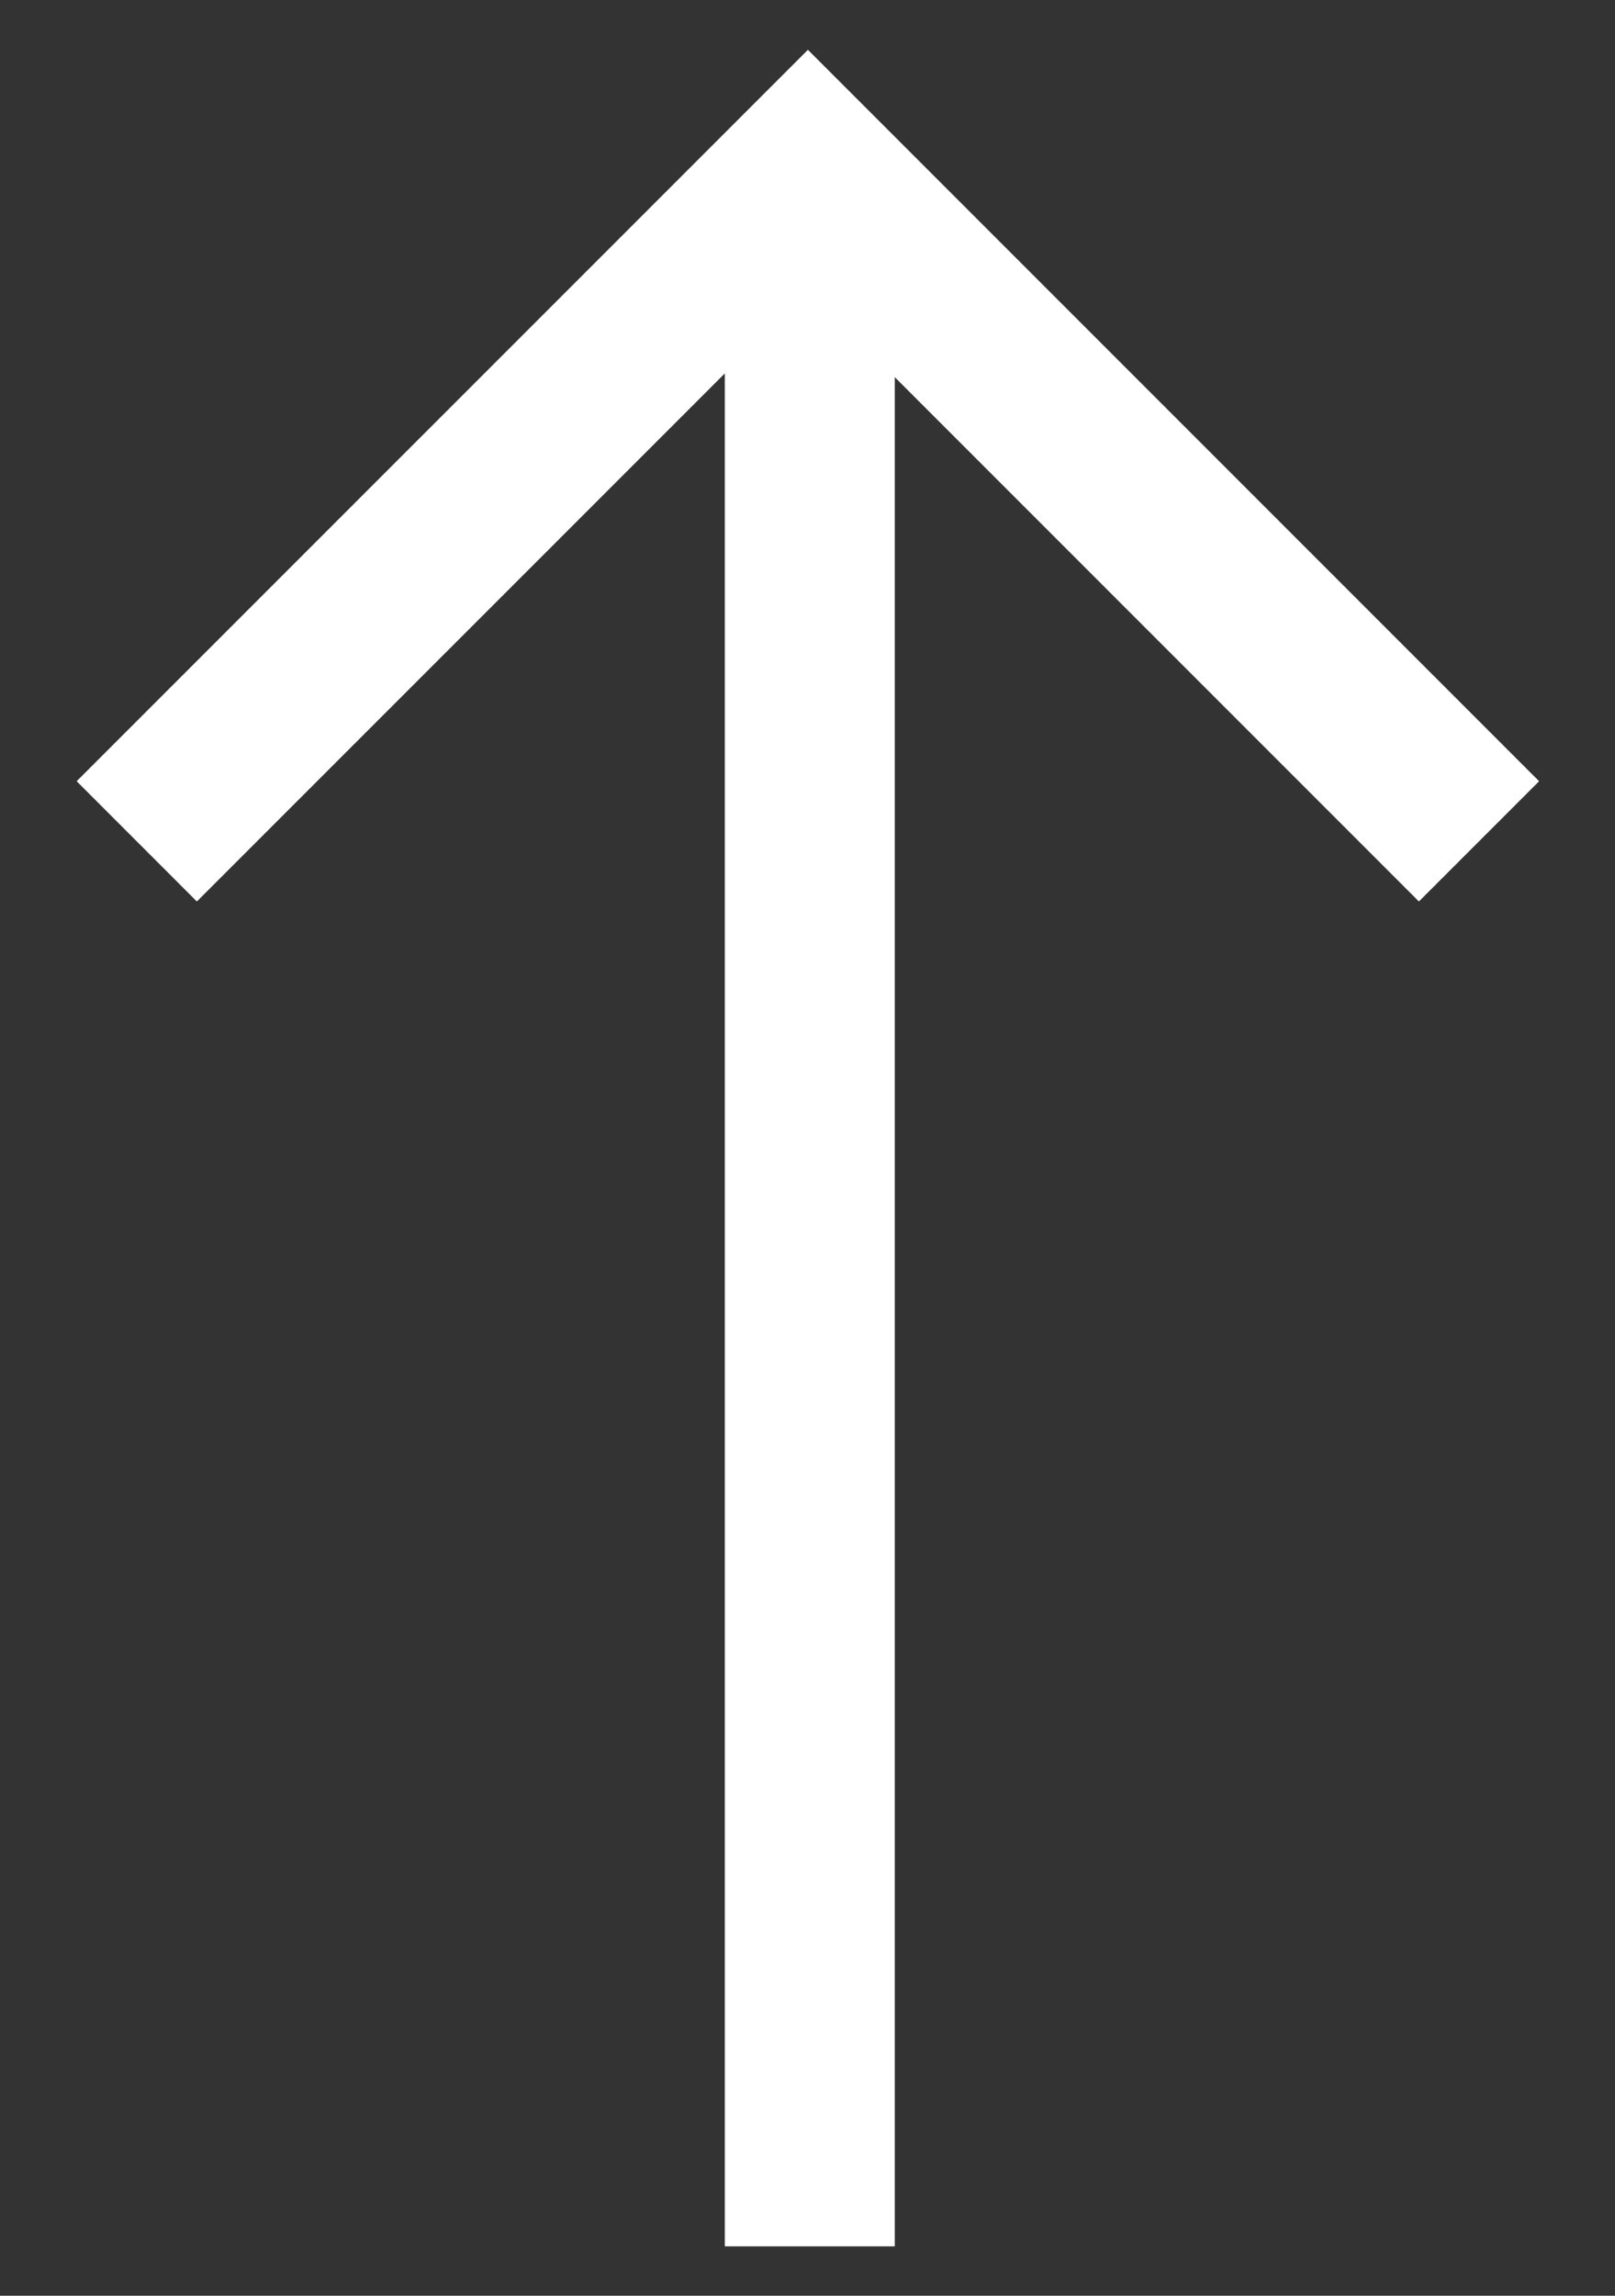
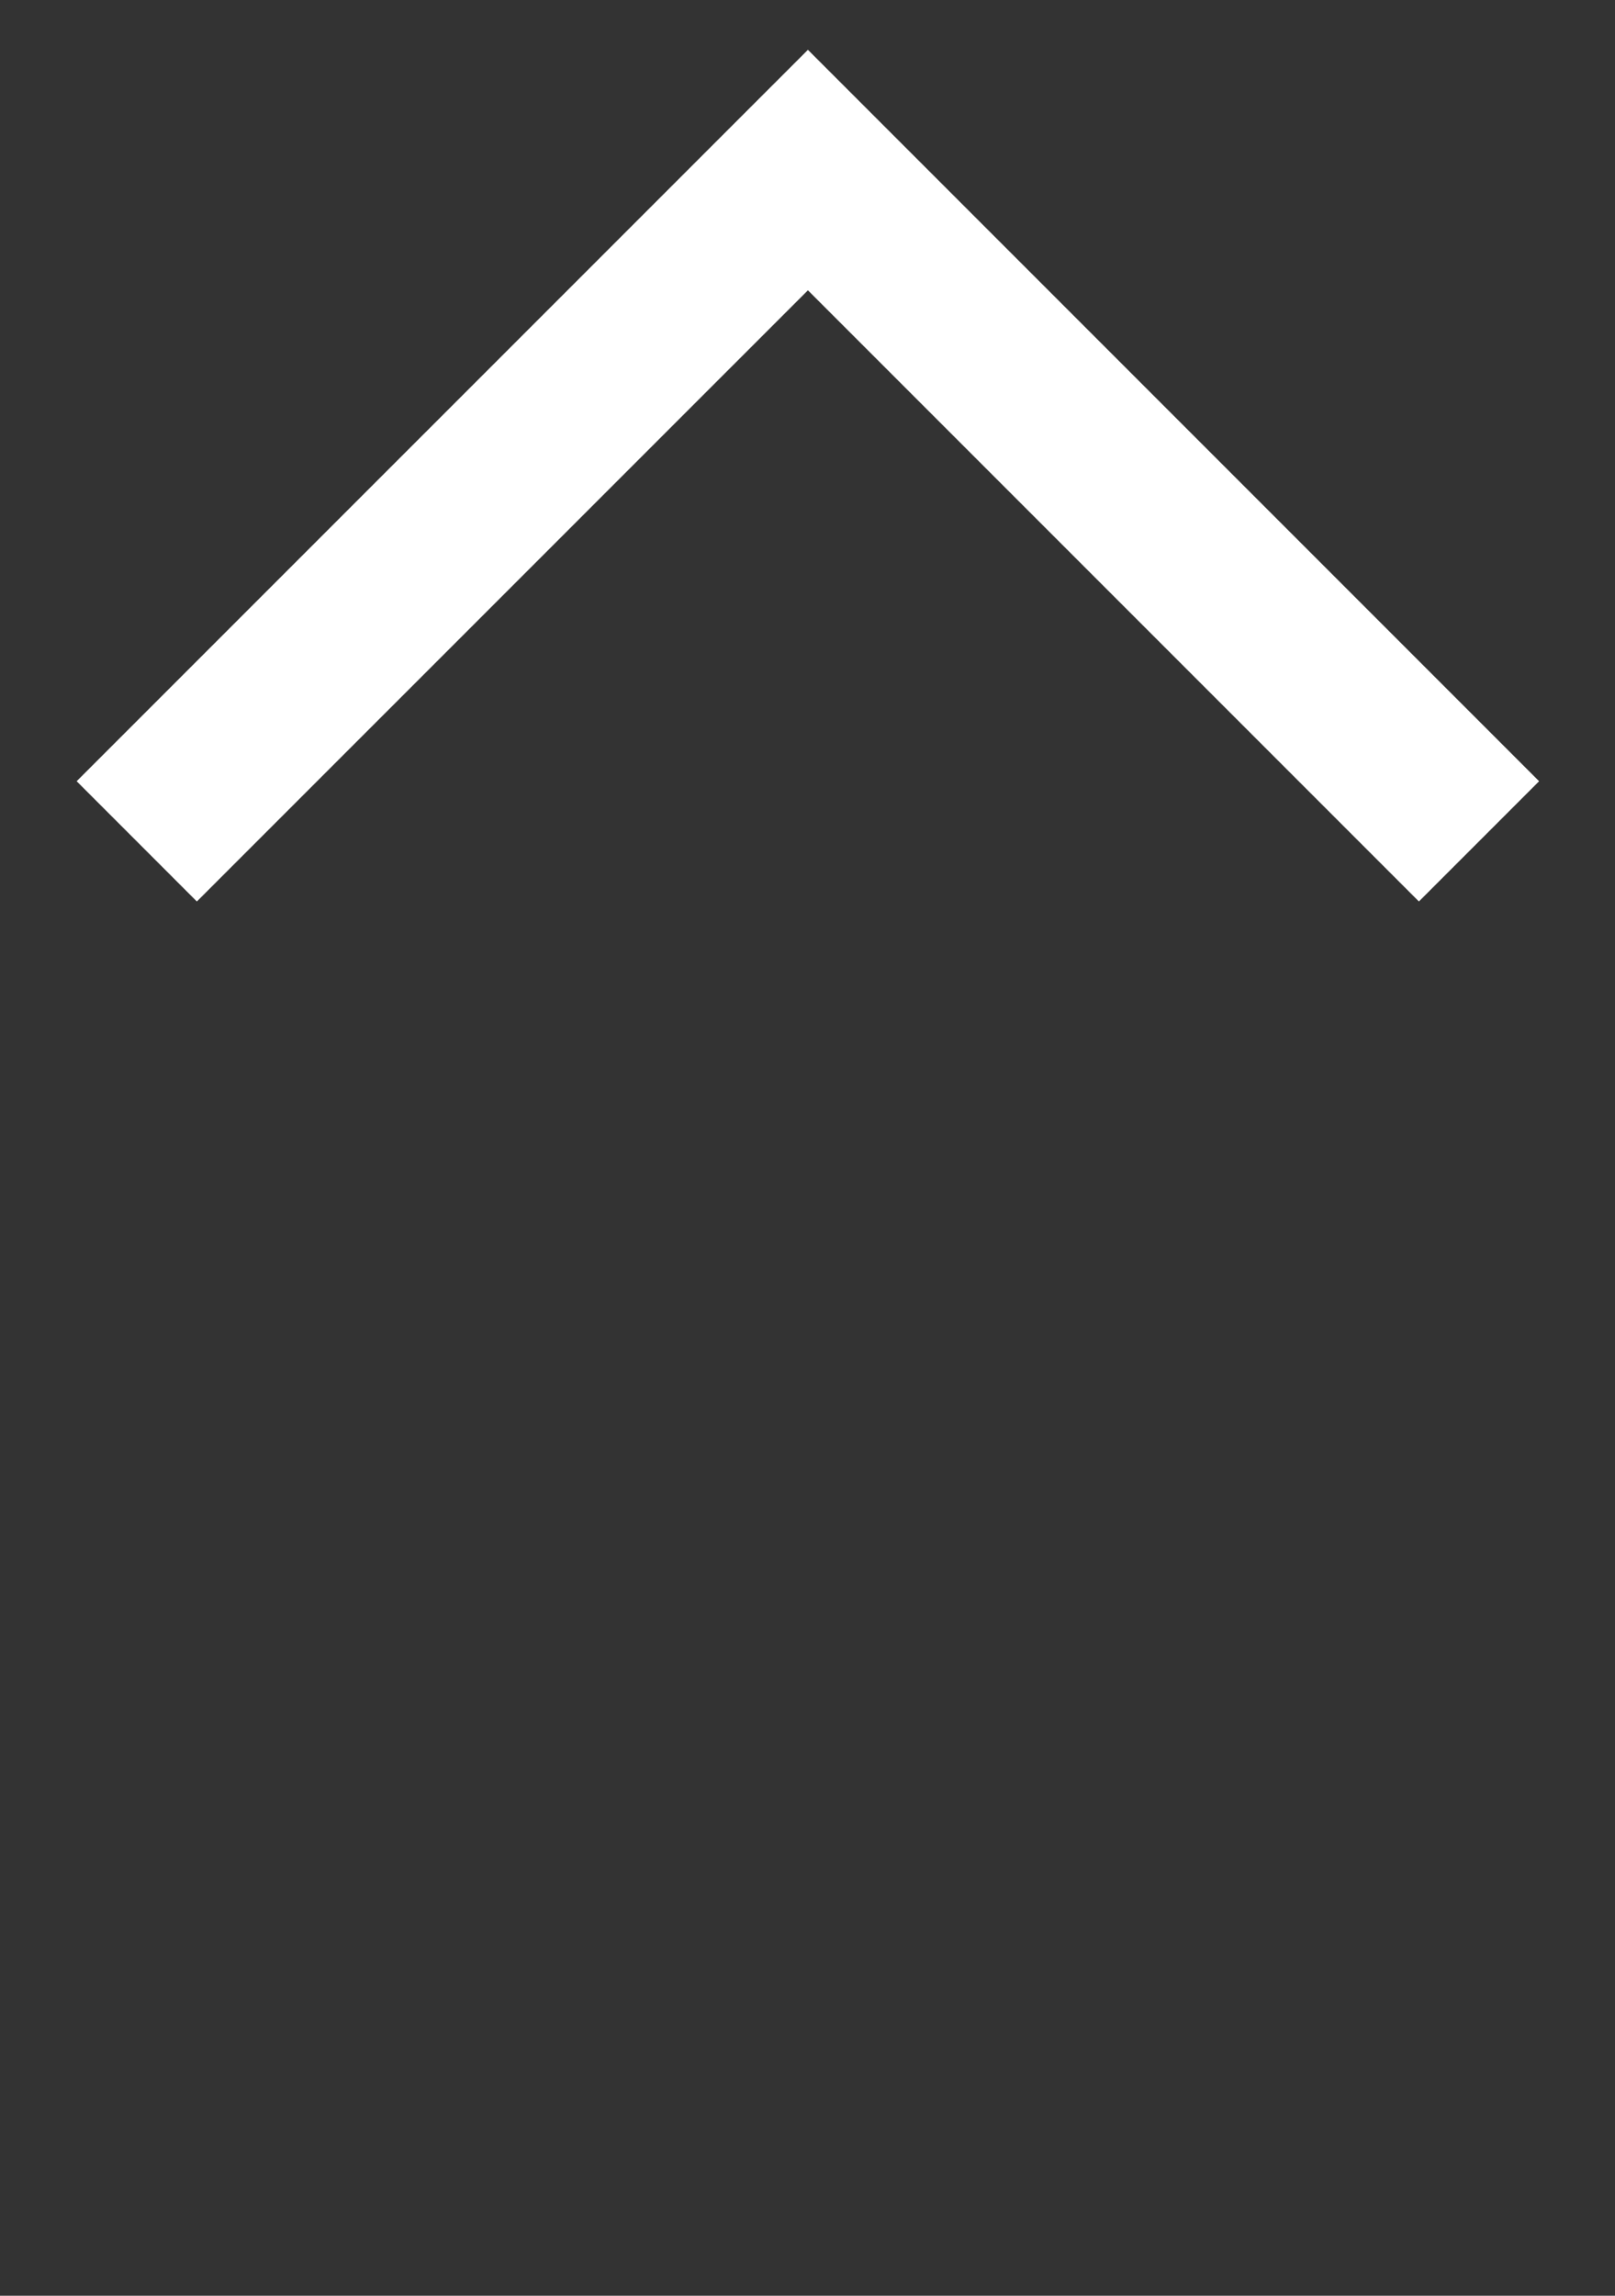
<svg xmlns="http://www.w3.org/2000/svg" width="19" height="27" viewBox="0 0 19 27" fill="none">
  <rect x="0" y="0" width="19" height="27" fill="#333333" stroke="none" />
-   <path d="M9.527 26.419L9.527 2.819" stroke="white" stroke-width="2" />
  <path d="M1.609 9.895L9.505 2L17.4 9.895" stroke="white" stroke-width="2" />
</svg>